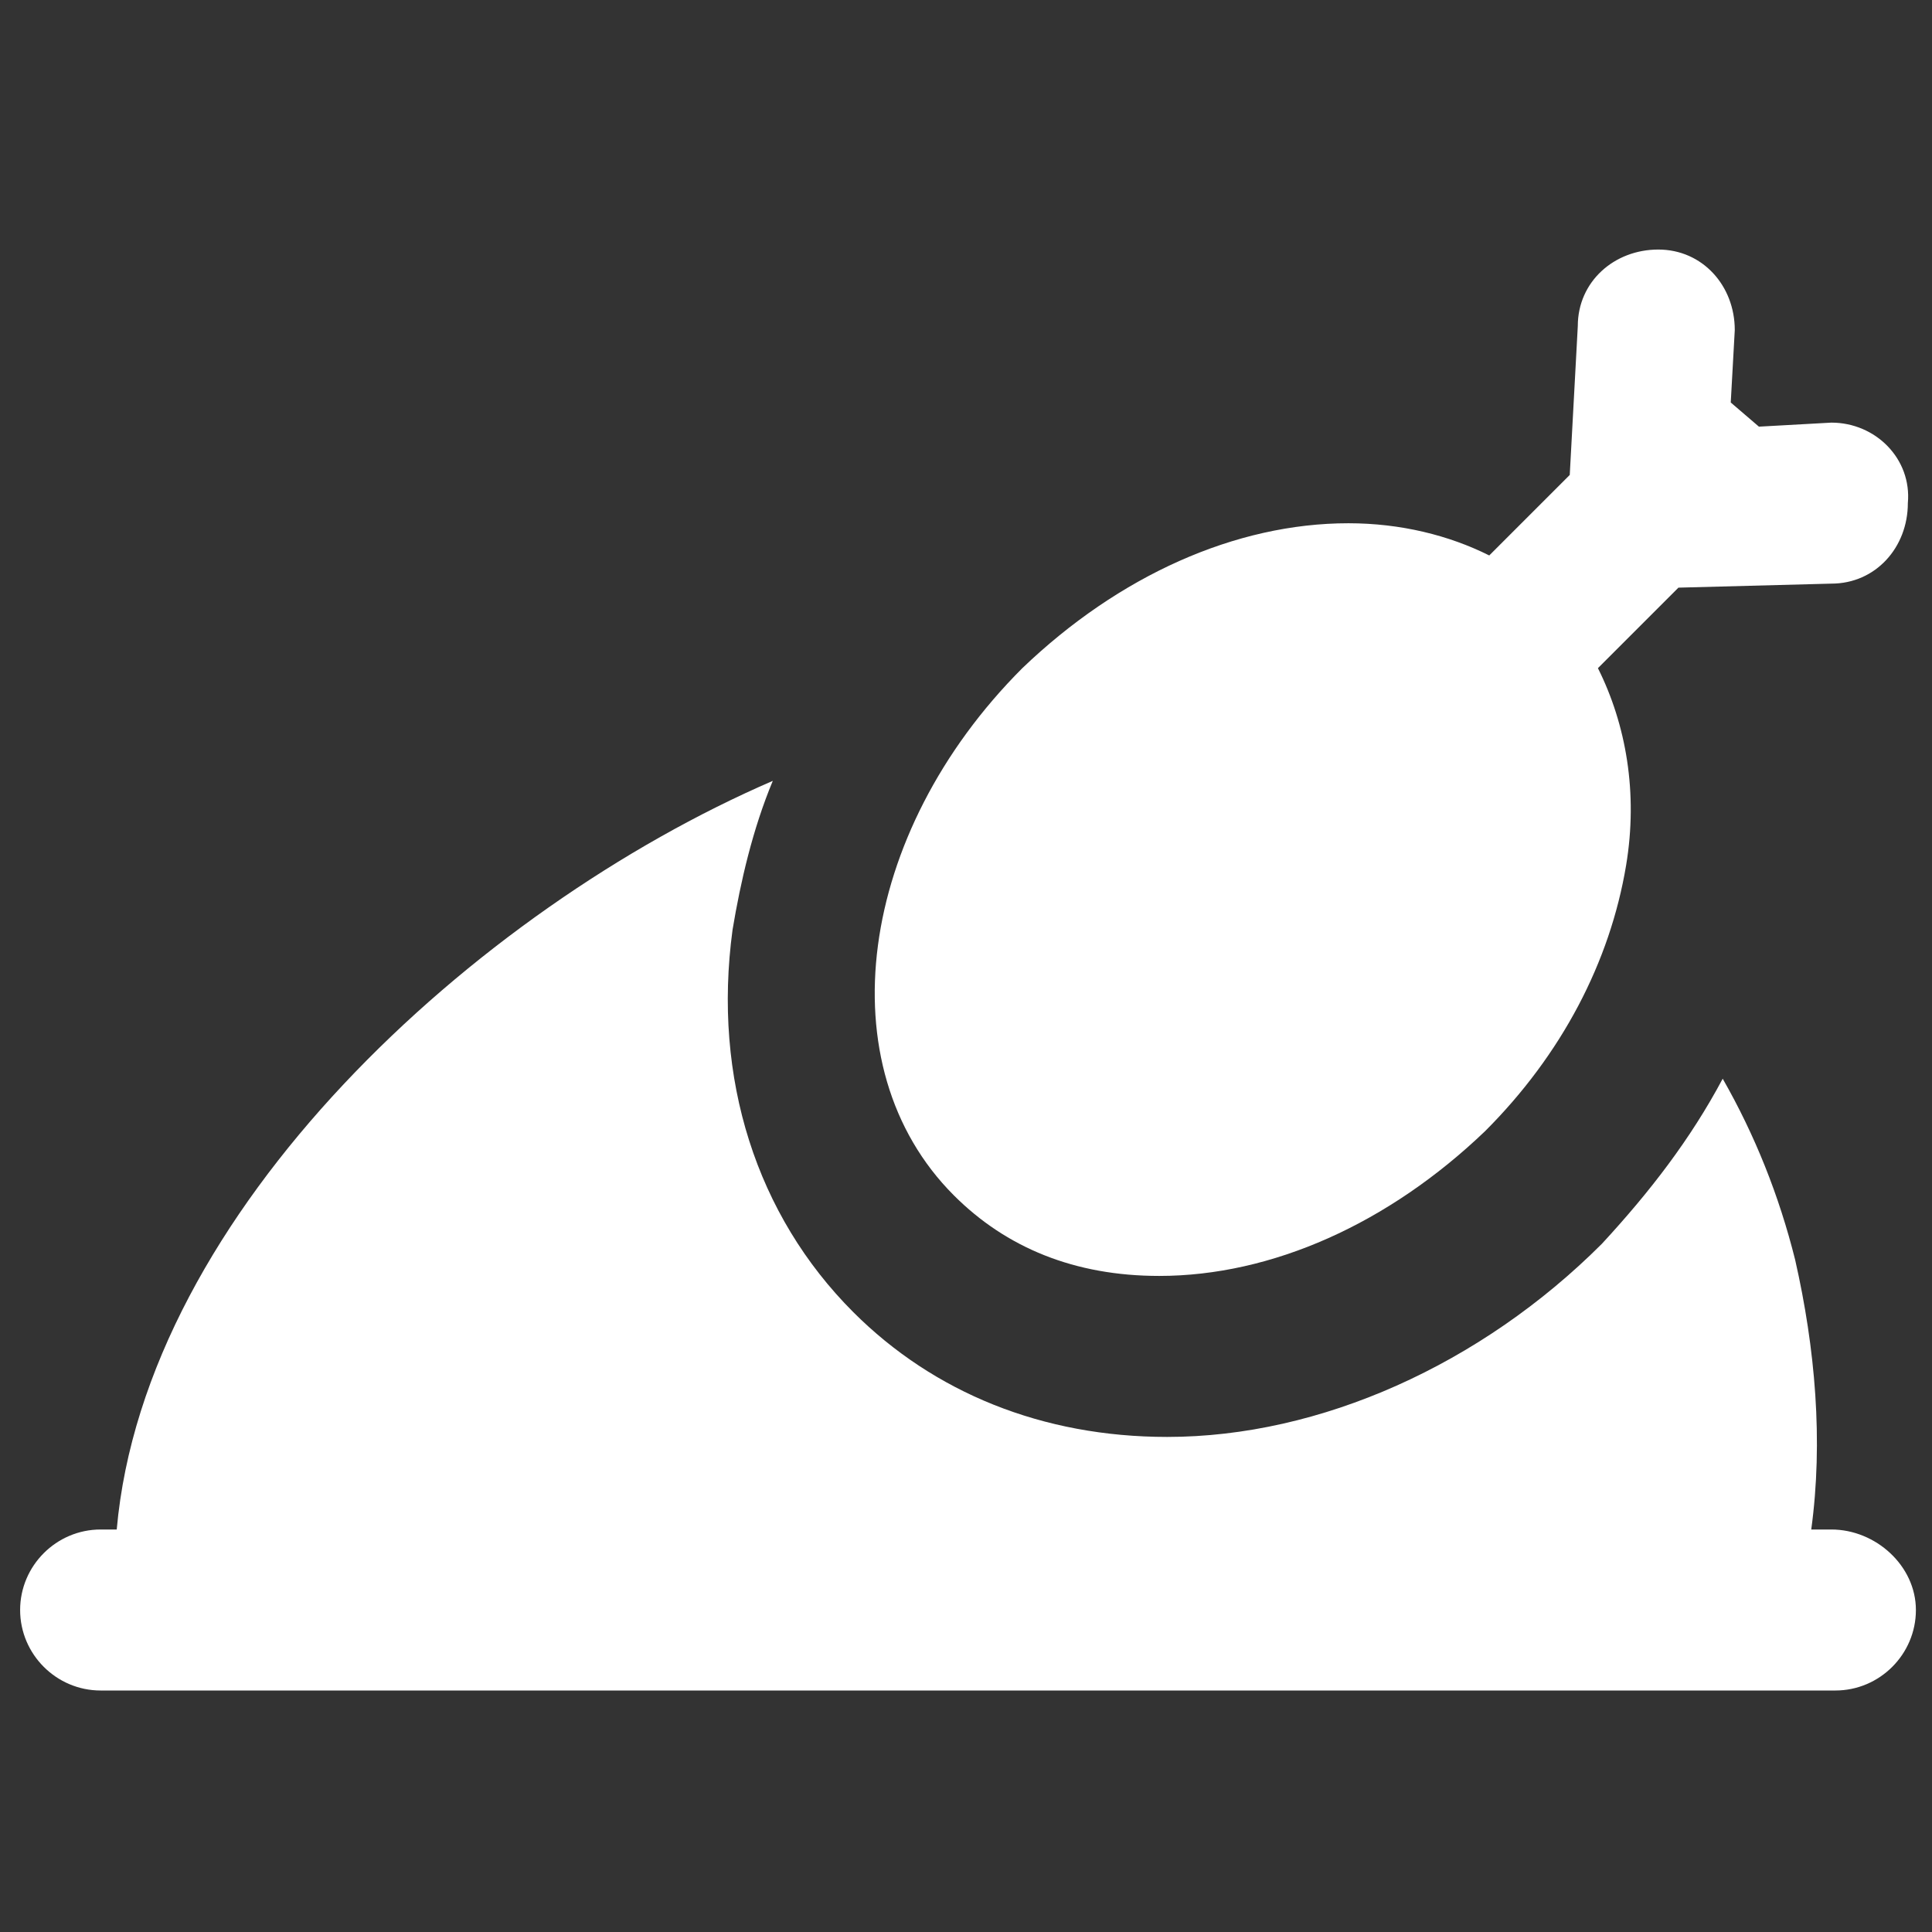
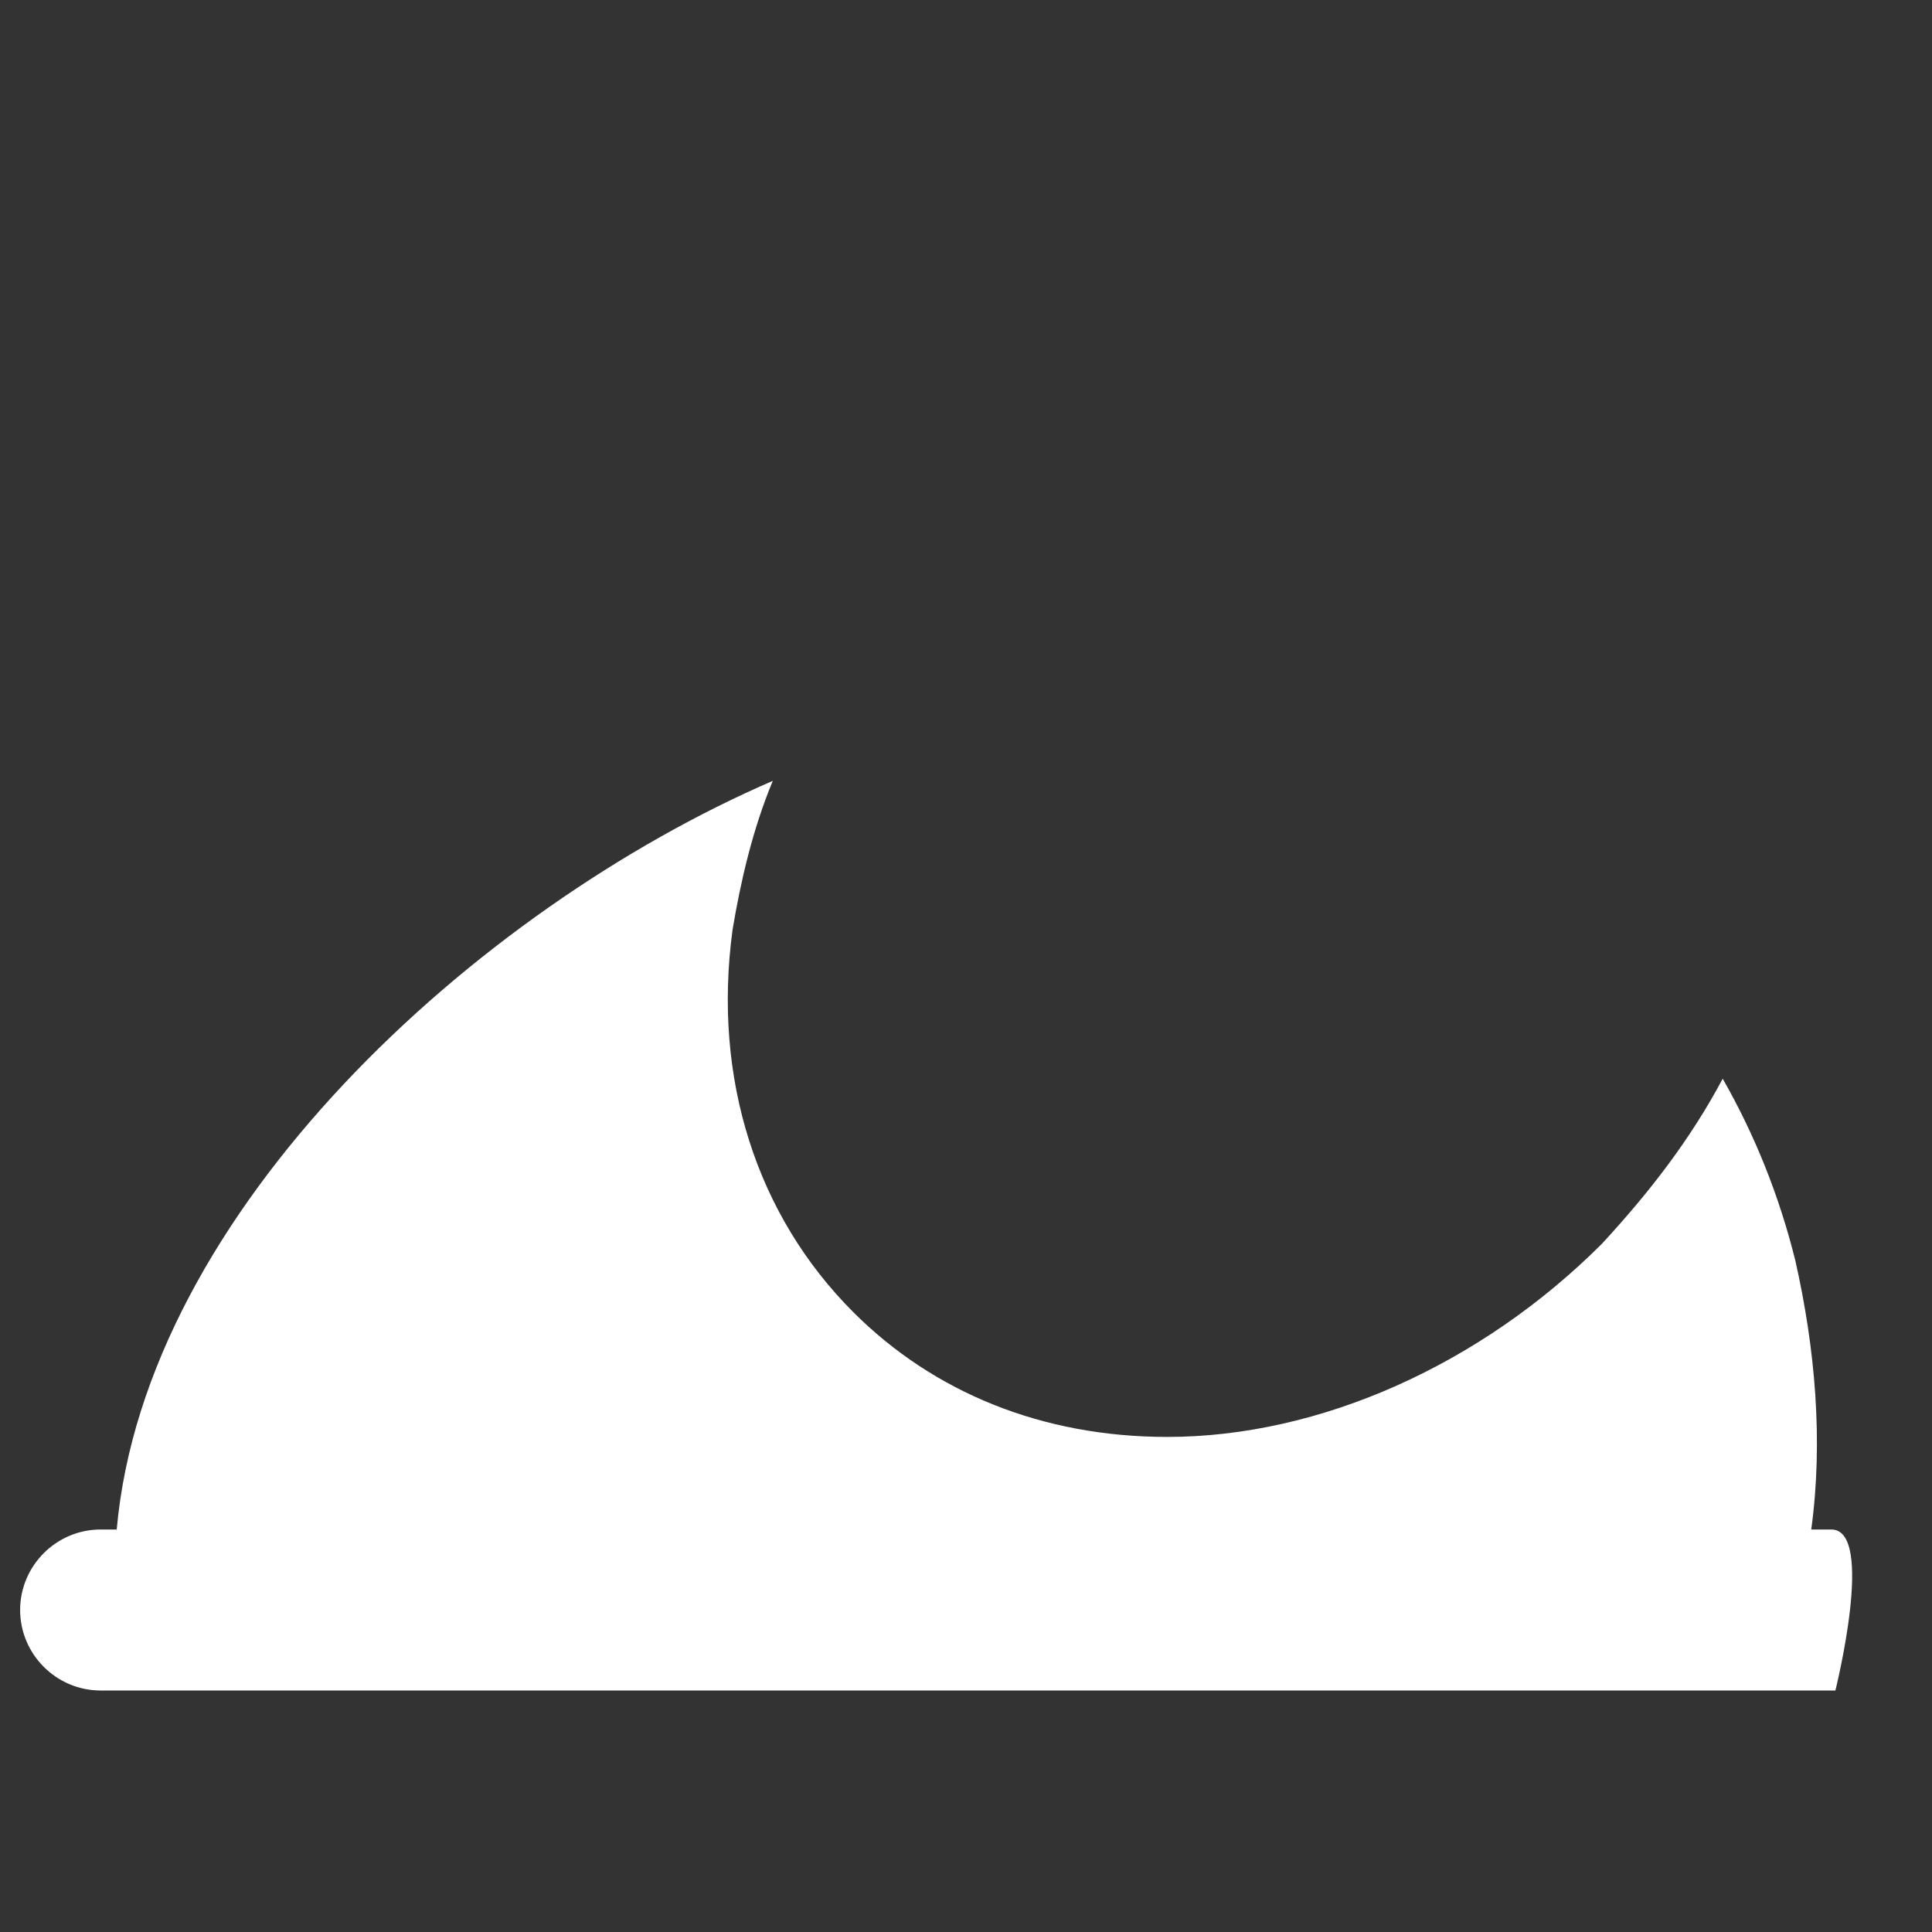
<svg xmlns="http://www.w3.org/2000/svg" version="1.1" id="Layer_1" x="0px" y="0px" fill="#FFF" viewBox="0 0 48 48" enable-background="new 0 0 48 48" xml:space="preserve">
  <rect x="0" y="0" width="48" height="48" fill="#333333" stroke="none" />
  <g>
-     <path d="M45.5,10.5l-1.8,0.1L43,10l0.1-1.8c0-1.1-0.8-2-1.9-2c-1.1,0-2,0.8-2,1.9L39,11.8l-2,2c-1-0.5-2.2-0.8-3.5-0.8   c-2.8,0-5.7,1.3-8.1,3.6c-4.1,4.1-4.9,9.9-1.7,13.1c1.3,1.3,3,2,5.1,2c2.8,0,5.7-1.3,8.1-3.6c1.9-1.9,3.1-4.2,3.5-6.6   c0.3-1.8,0-3.5-0.7-4.9l2-2l3.8-0.1c1.1,0,1.9-0.9,1.9-2C47.5,11.4,46.6,10.5,45.5,10.5z" />
-     <path d="M45.5,38H45c0.3-2.2,0.1-4.5-0.4-6.7c-0.4-1.6-1-3.1-1.8-4.5c-0.8,1.5-1.8,2.8-3,4.1c-3,3-7,4.8-10.8,4.8   c-3.1,0-5.8-1.1-7.8-3.1c-2.4-2.4-3.5-5.8-3-9.5c0.2-1.2,0.5-2.5,1-3.7C11.8,22.6,3.6,30.1,2.9,38H2.5c-1.1,0-2,0.9-2,2s0.9,2,2,2   h2.4h37.8h2.9c1.1,0,2-0.9,2-2S46.6,38,45.5,38z" />
+     <path d="M45.5,38H45c0.3-2.2,0.1-4.5-0.4-6.7c-0.4-1.6-1-3.1-1.8-4.5c-0.8,1.5-1.8,2.8-3,4.1c-3,3-7,4.8-10.8,4.8   c-3.1,0-5.8-1.1-7.8-3.1c-2.4-2.4-3.5-5.8-3-9.5c0.2-1.2,0.5-2.5,1-3.7C11.8,22.6,3.6,30.1,2.9,38H2.5c-1.1,0-2,0.9-2,2s0.9,2,2,2   h2.4h37.8h2.9S46.6,38,45.5,38z" />
  </g>
</svg>